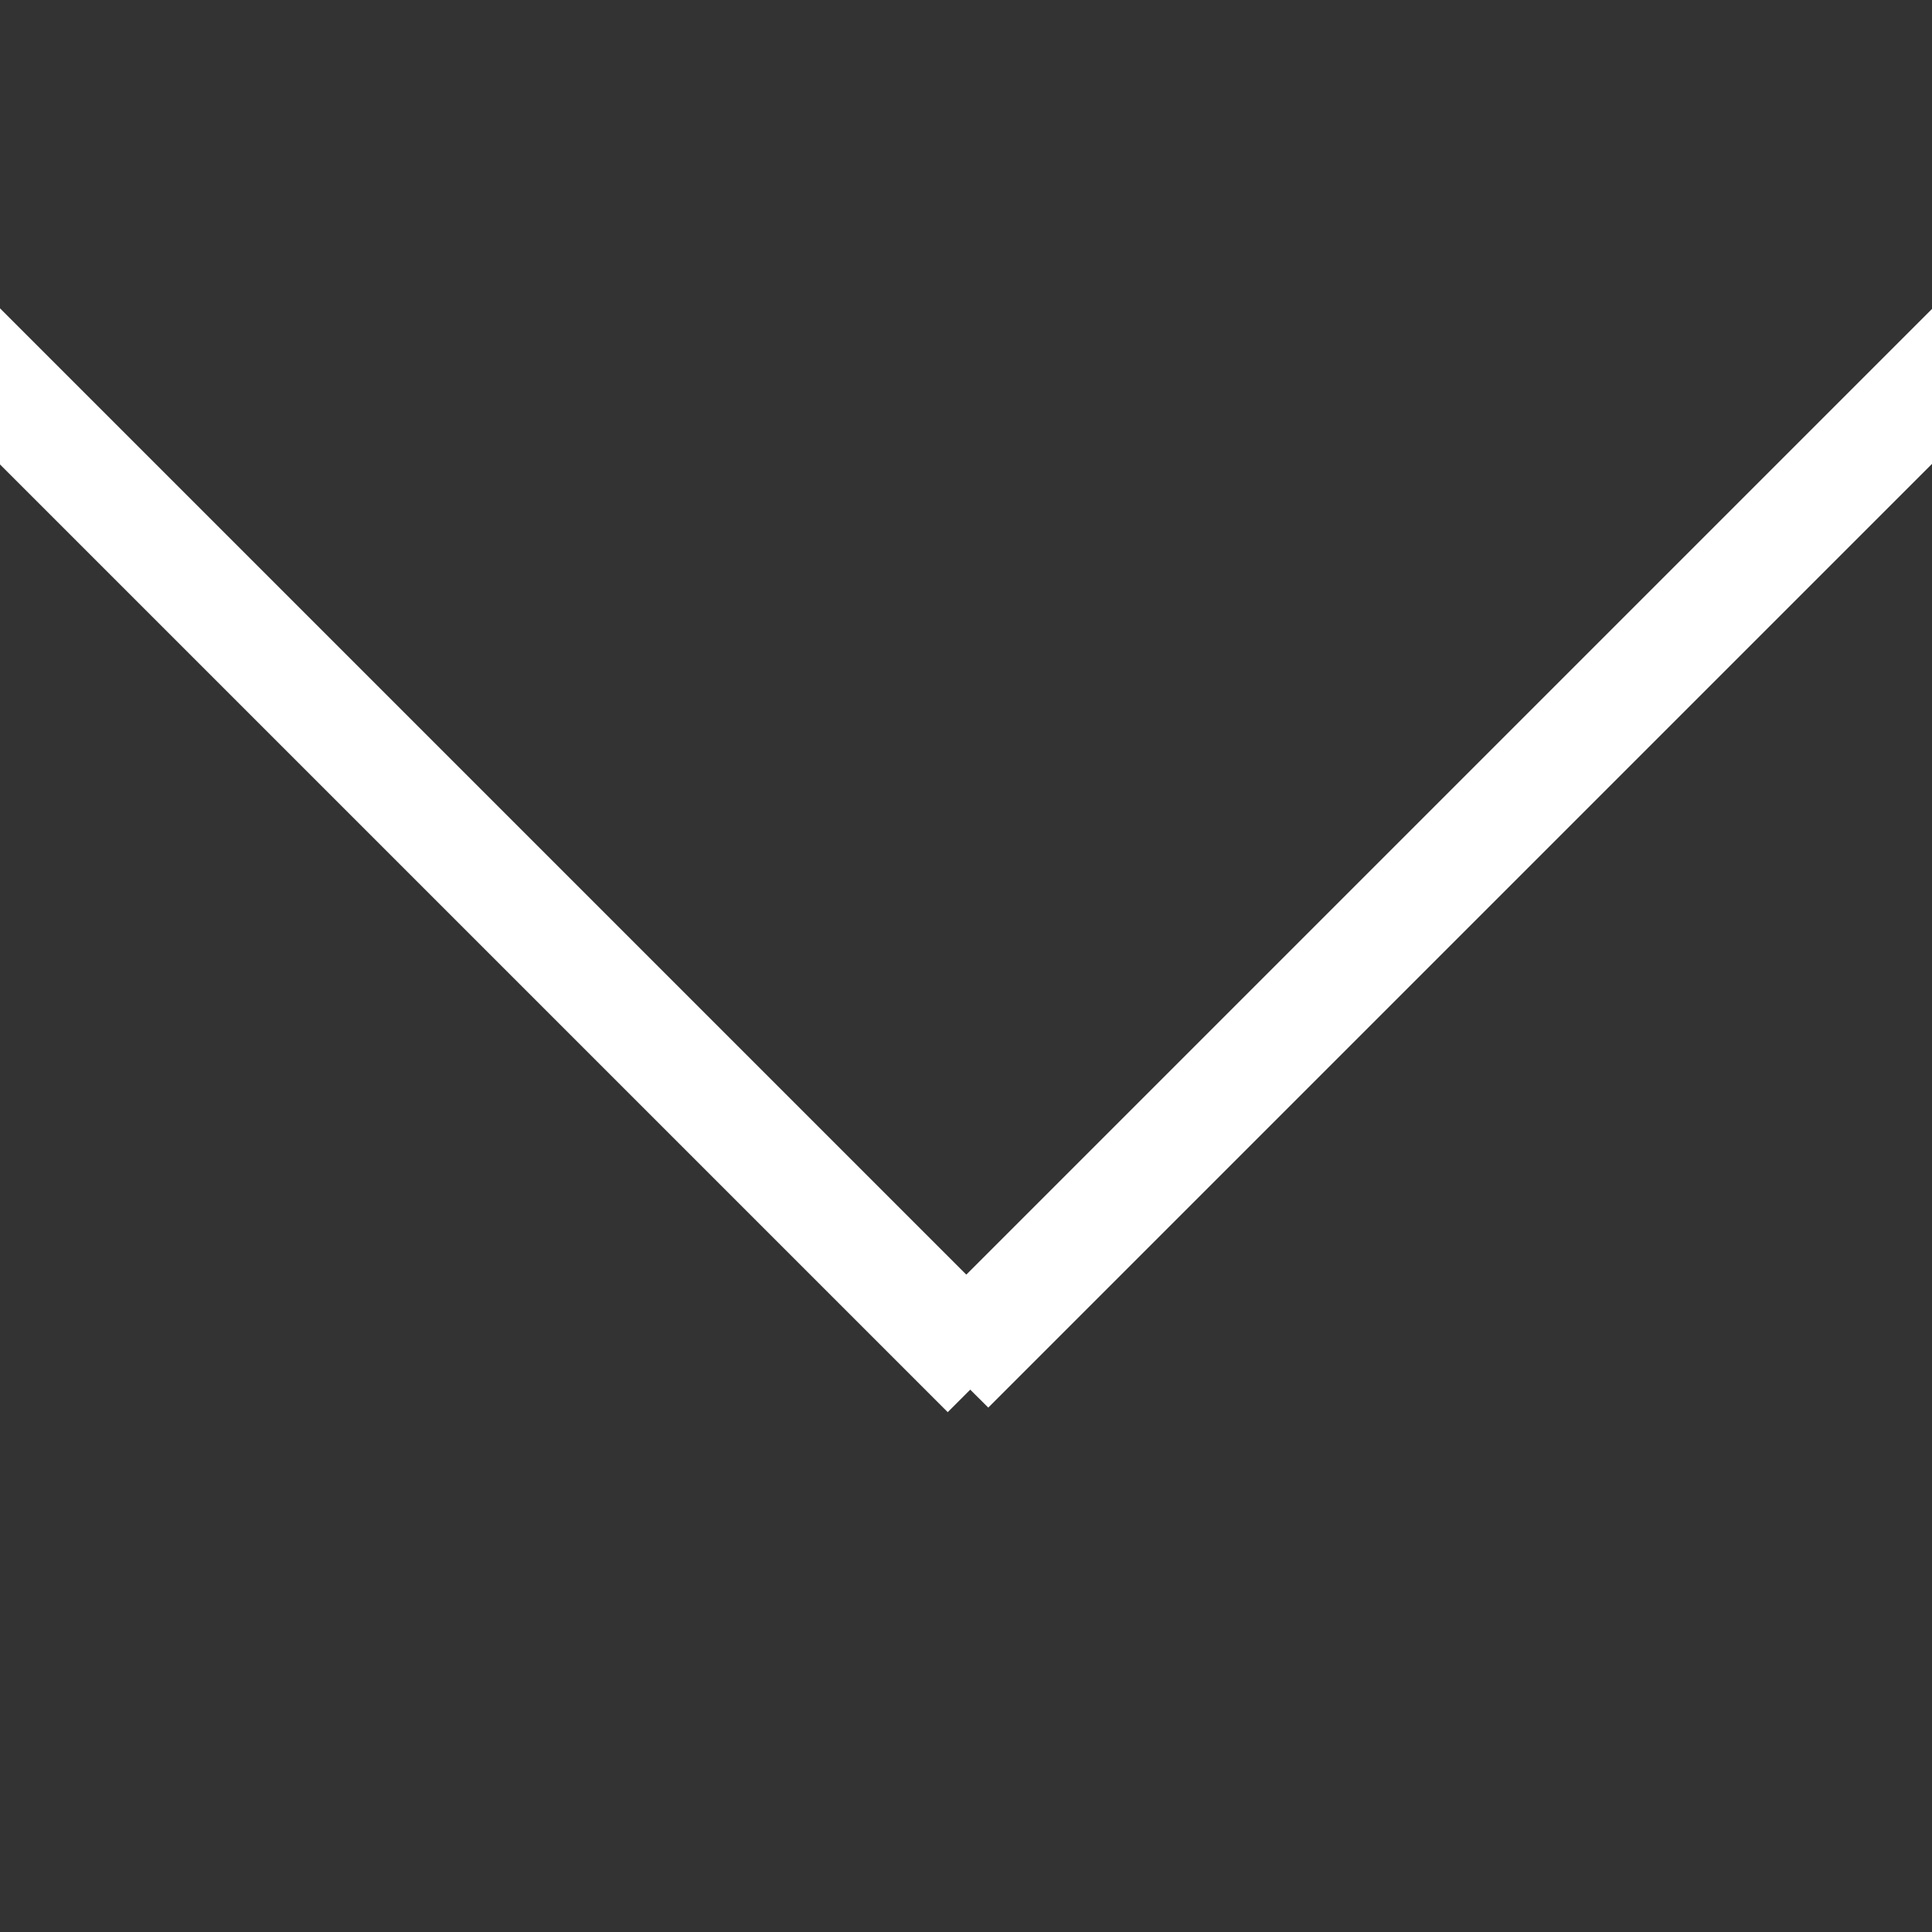
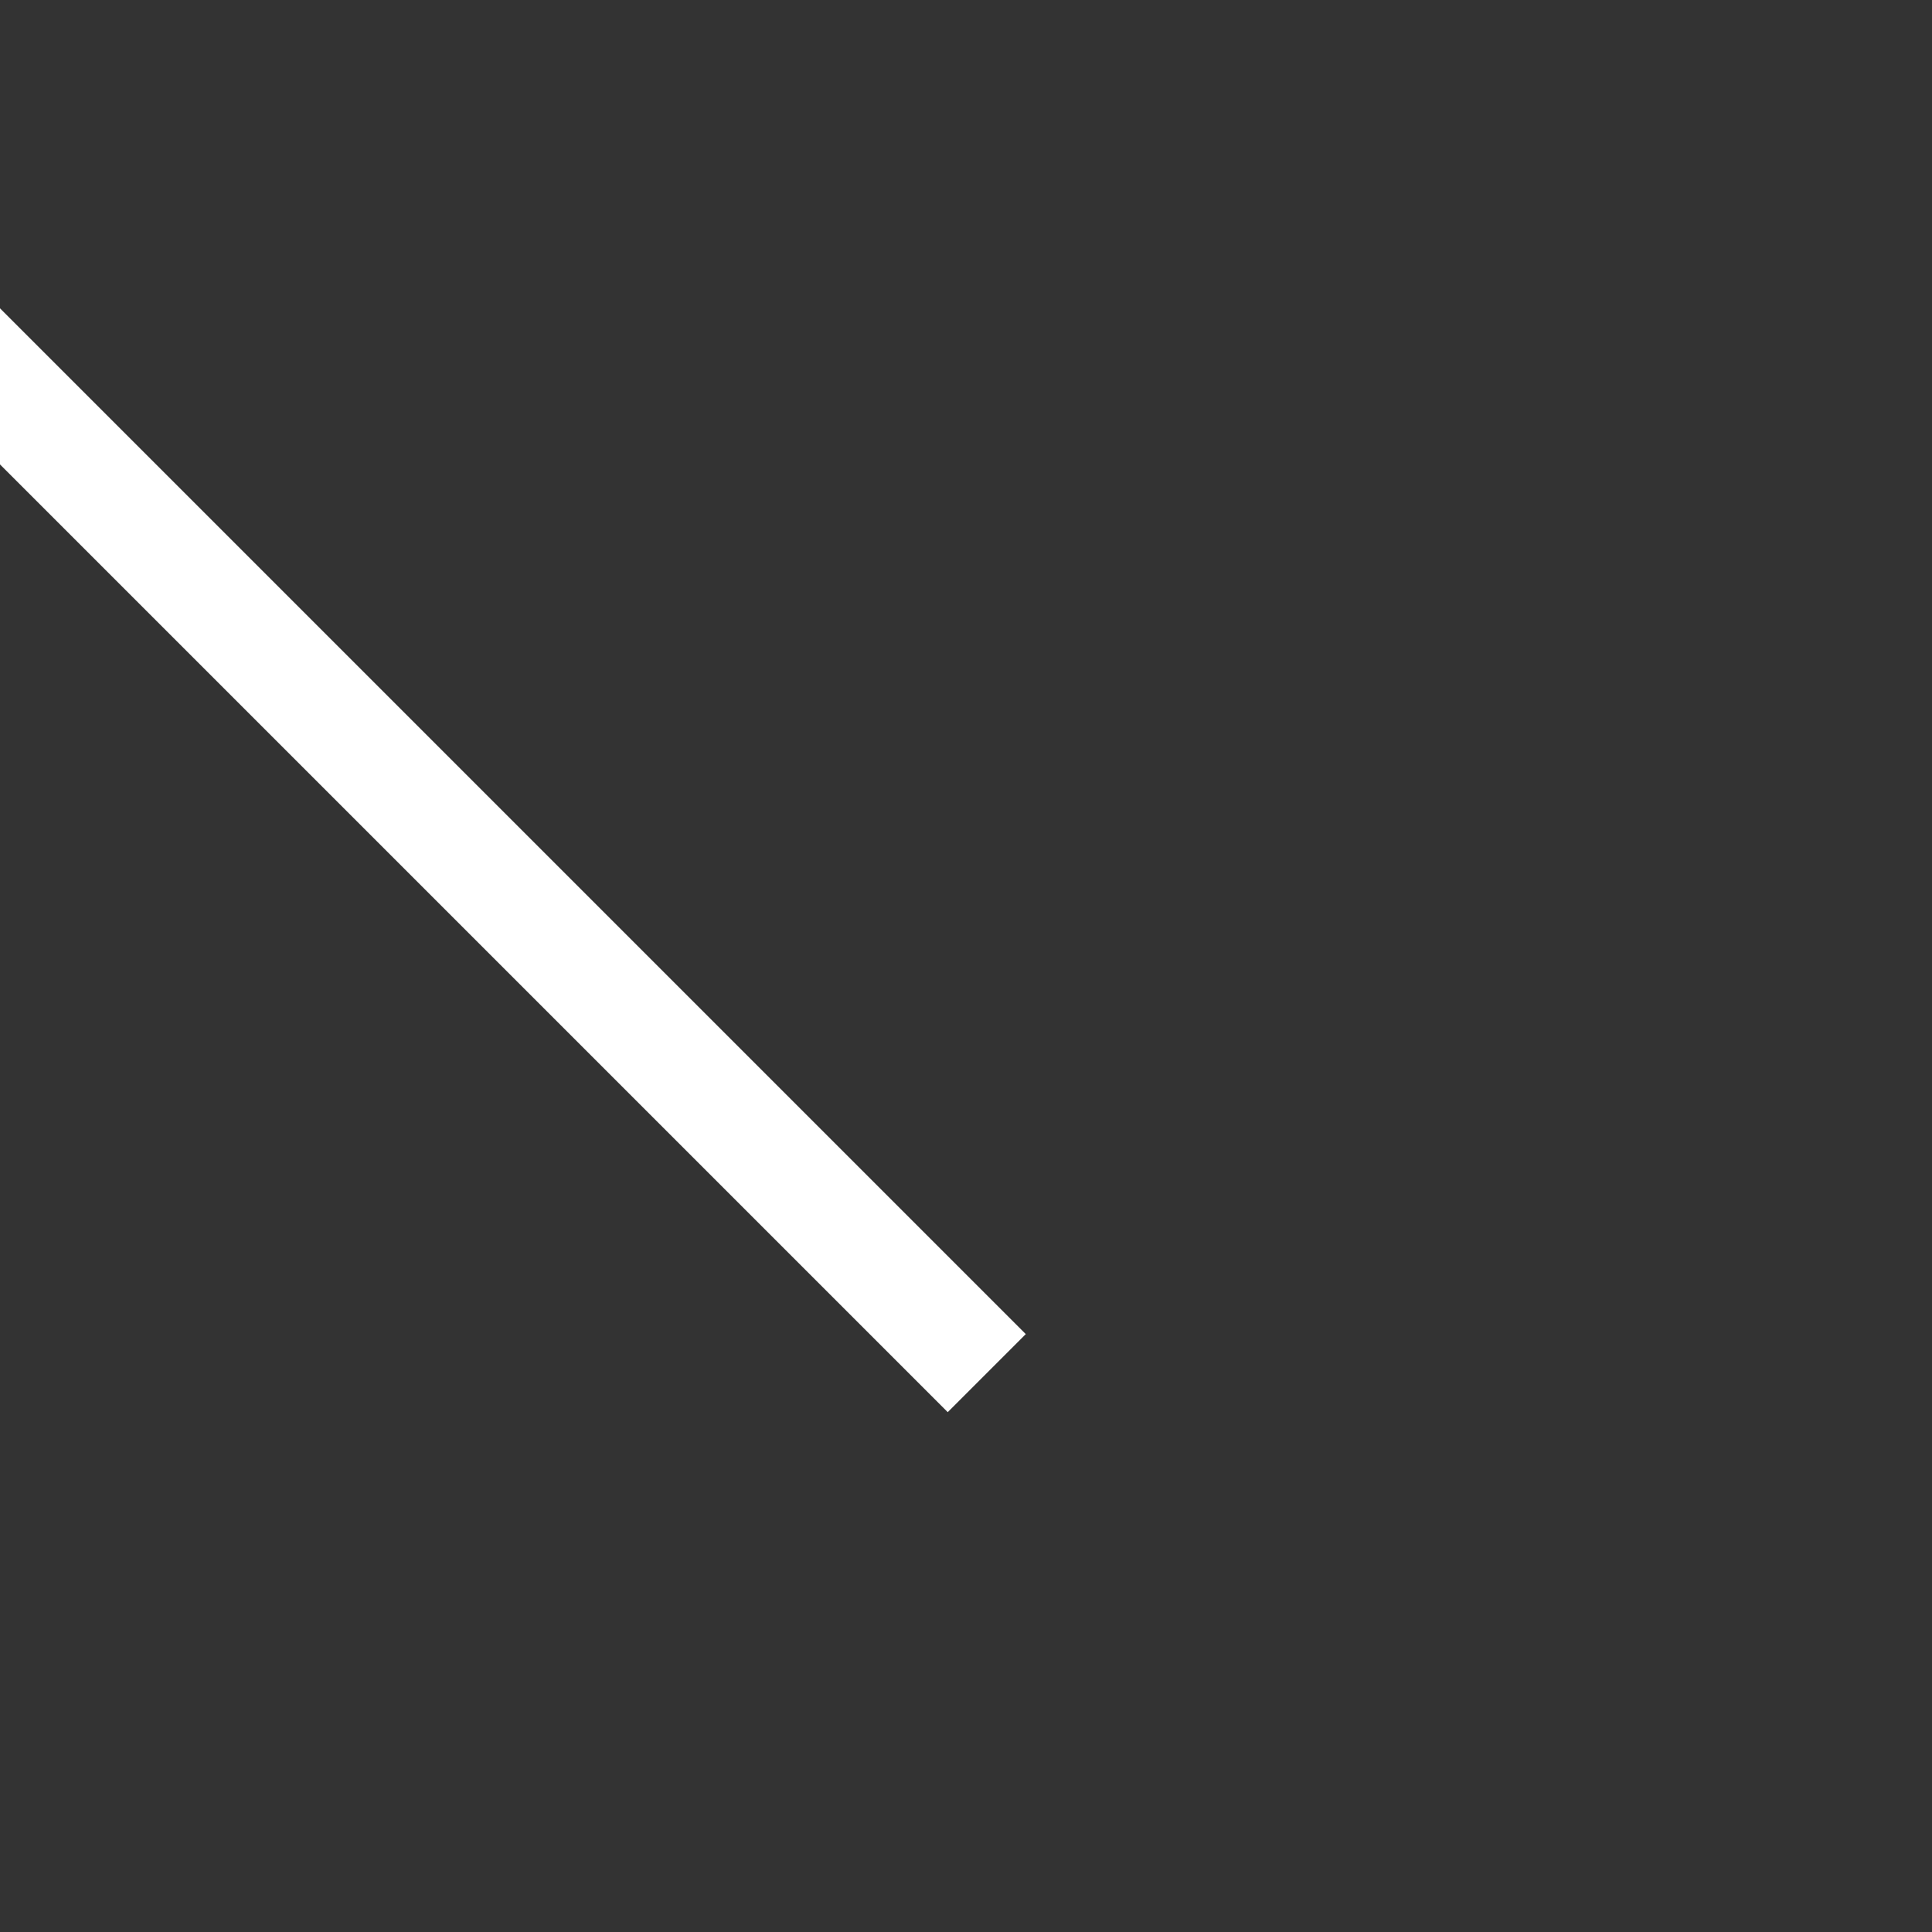
<svg xmlns="http://www.w3.org/2000/svg" width="70" height="70" viewBox="0 0 70 70">
  <rect x="0" y="0" width="70" height="70" fill="#333333" stroke="none" />
  <defs>
    <style>
      .cls-1 {
        fill: #fff;
        fill-rule: evenodd;
      }
    </style>
  </defs>
  <path id="長方形_1" data-name="長方形 1" class="cls-1" d="M-12.334-1.163l49.5,49.5-2.828,2.828-49.5-49.5Z" />
-   <path id="長方形_1_のコピー" data-name="長方形 1 のコピー" class="cls-1" d="M32.993,48.2l49.2-49.2L85.007,1.8l-49.2,49.2Z" />
</svg>